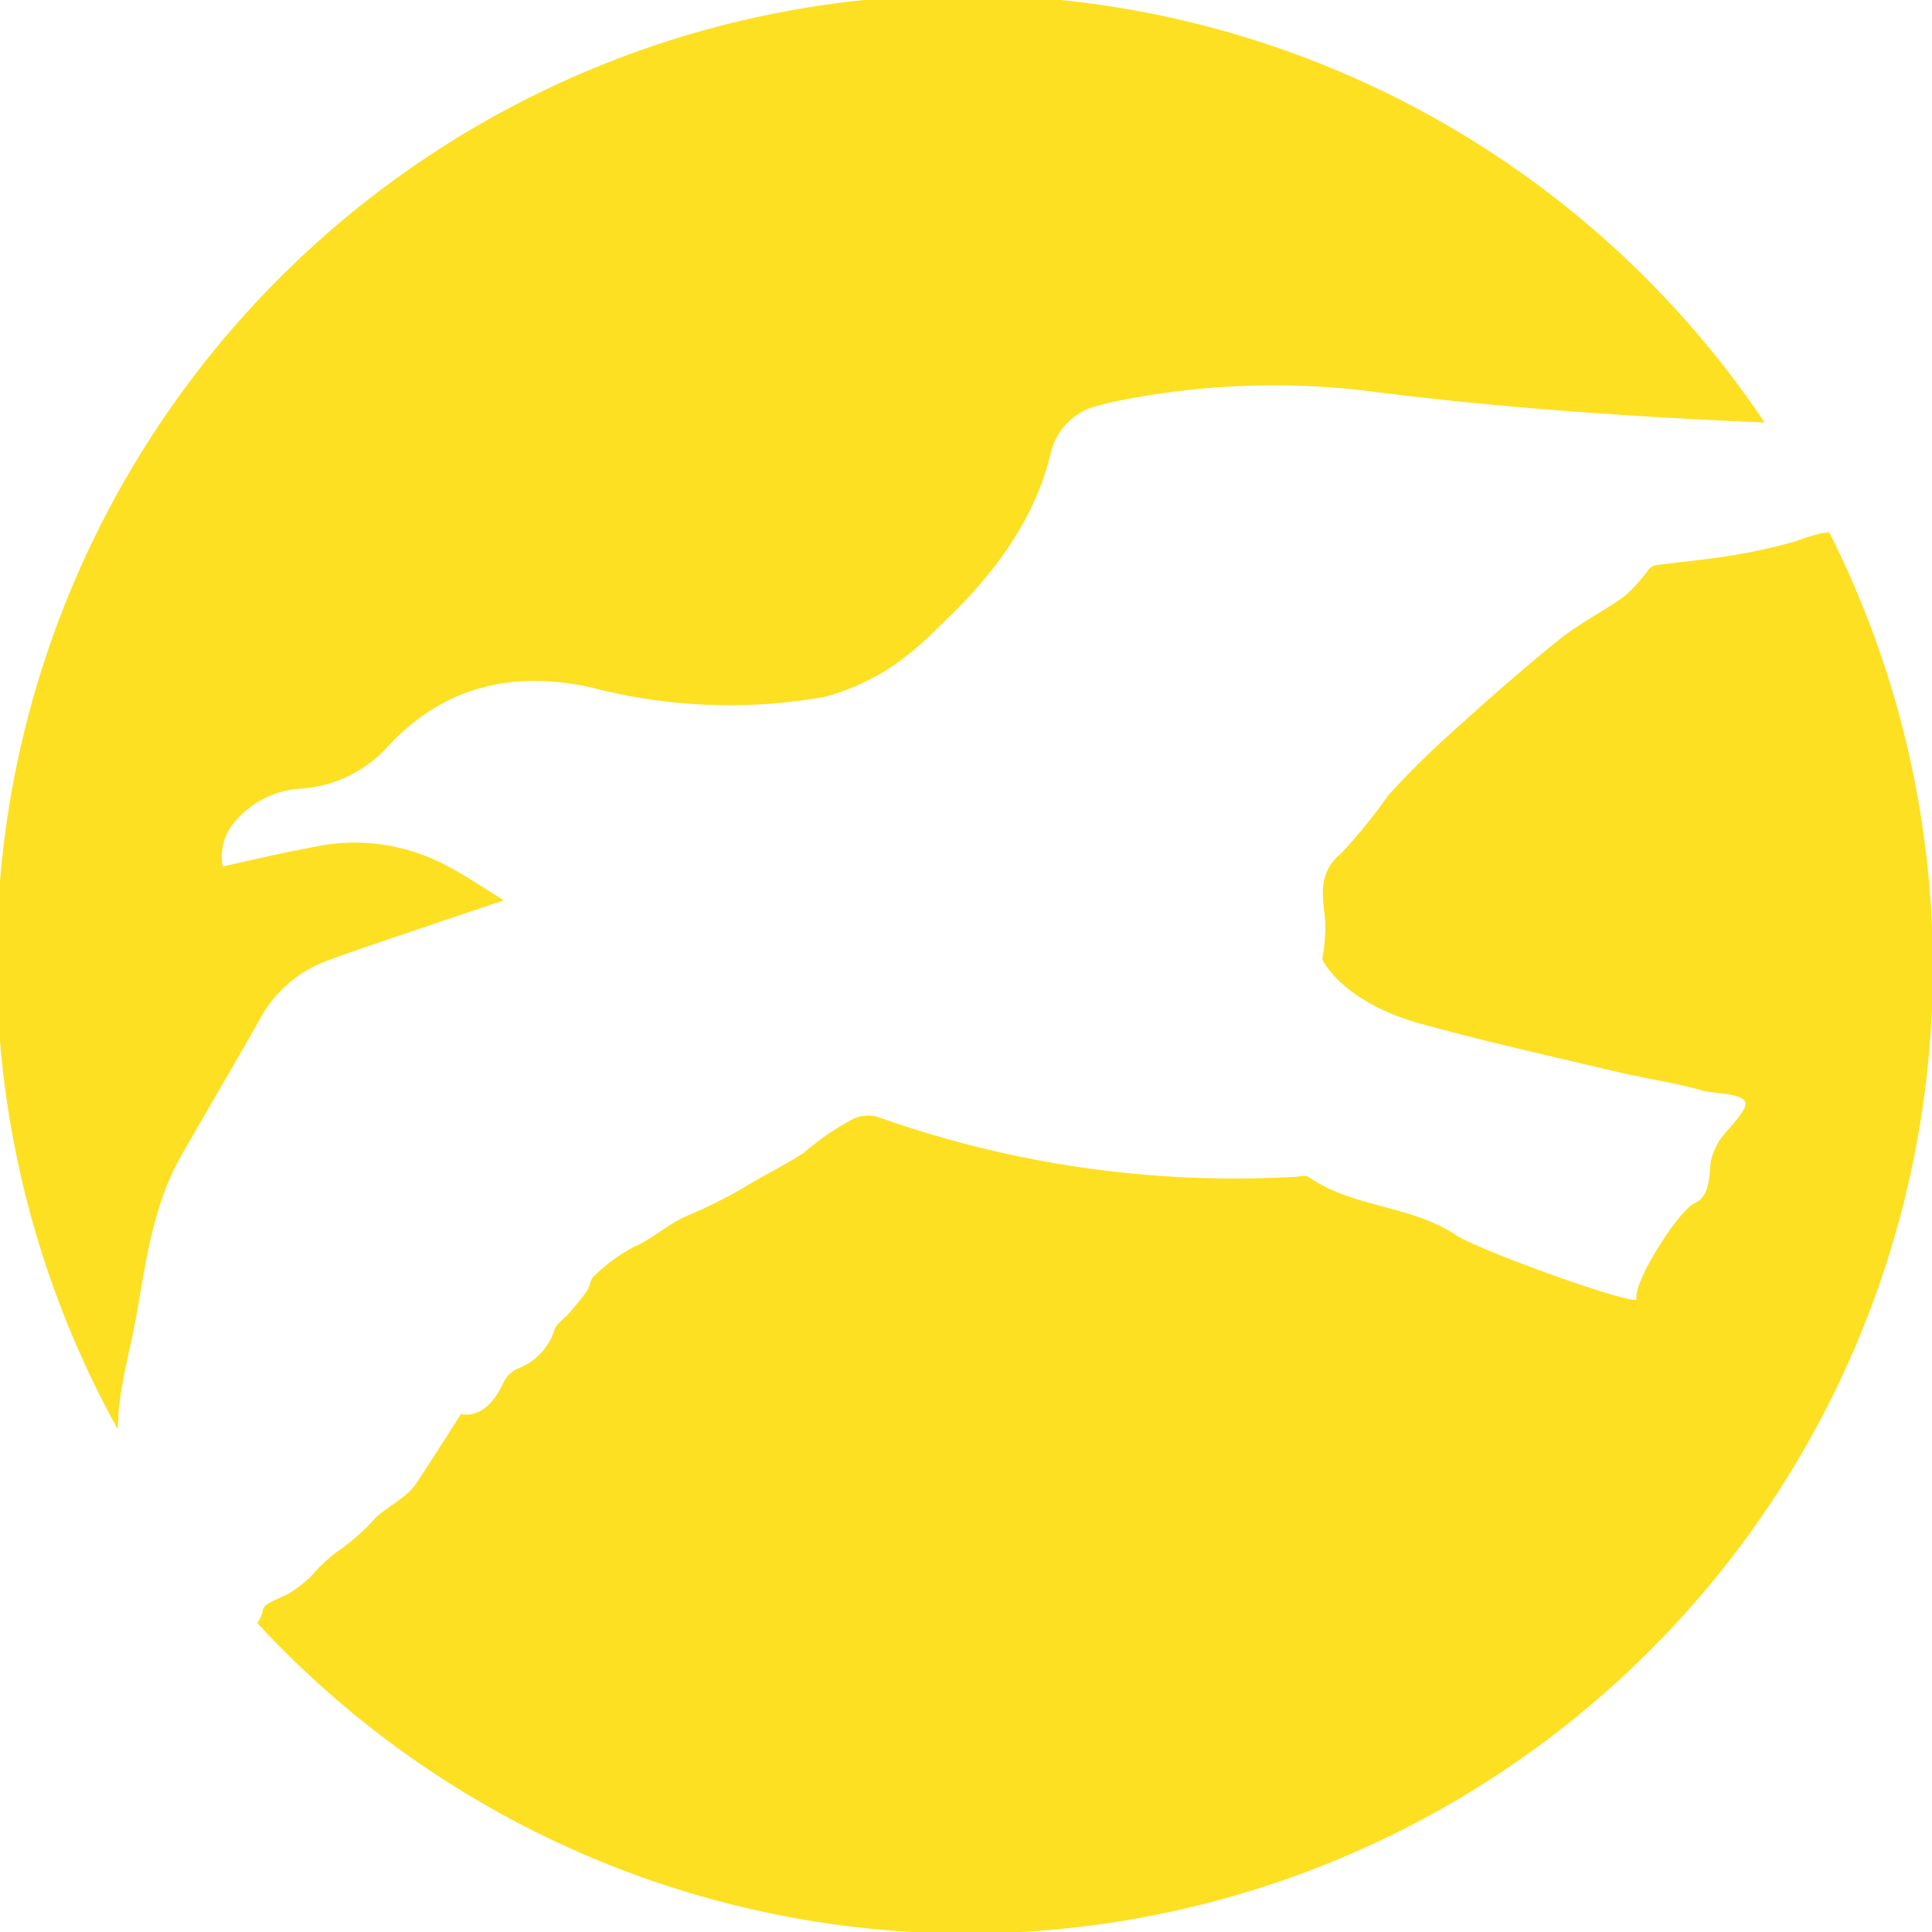
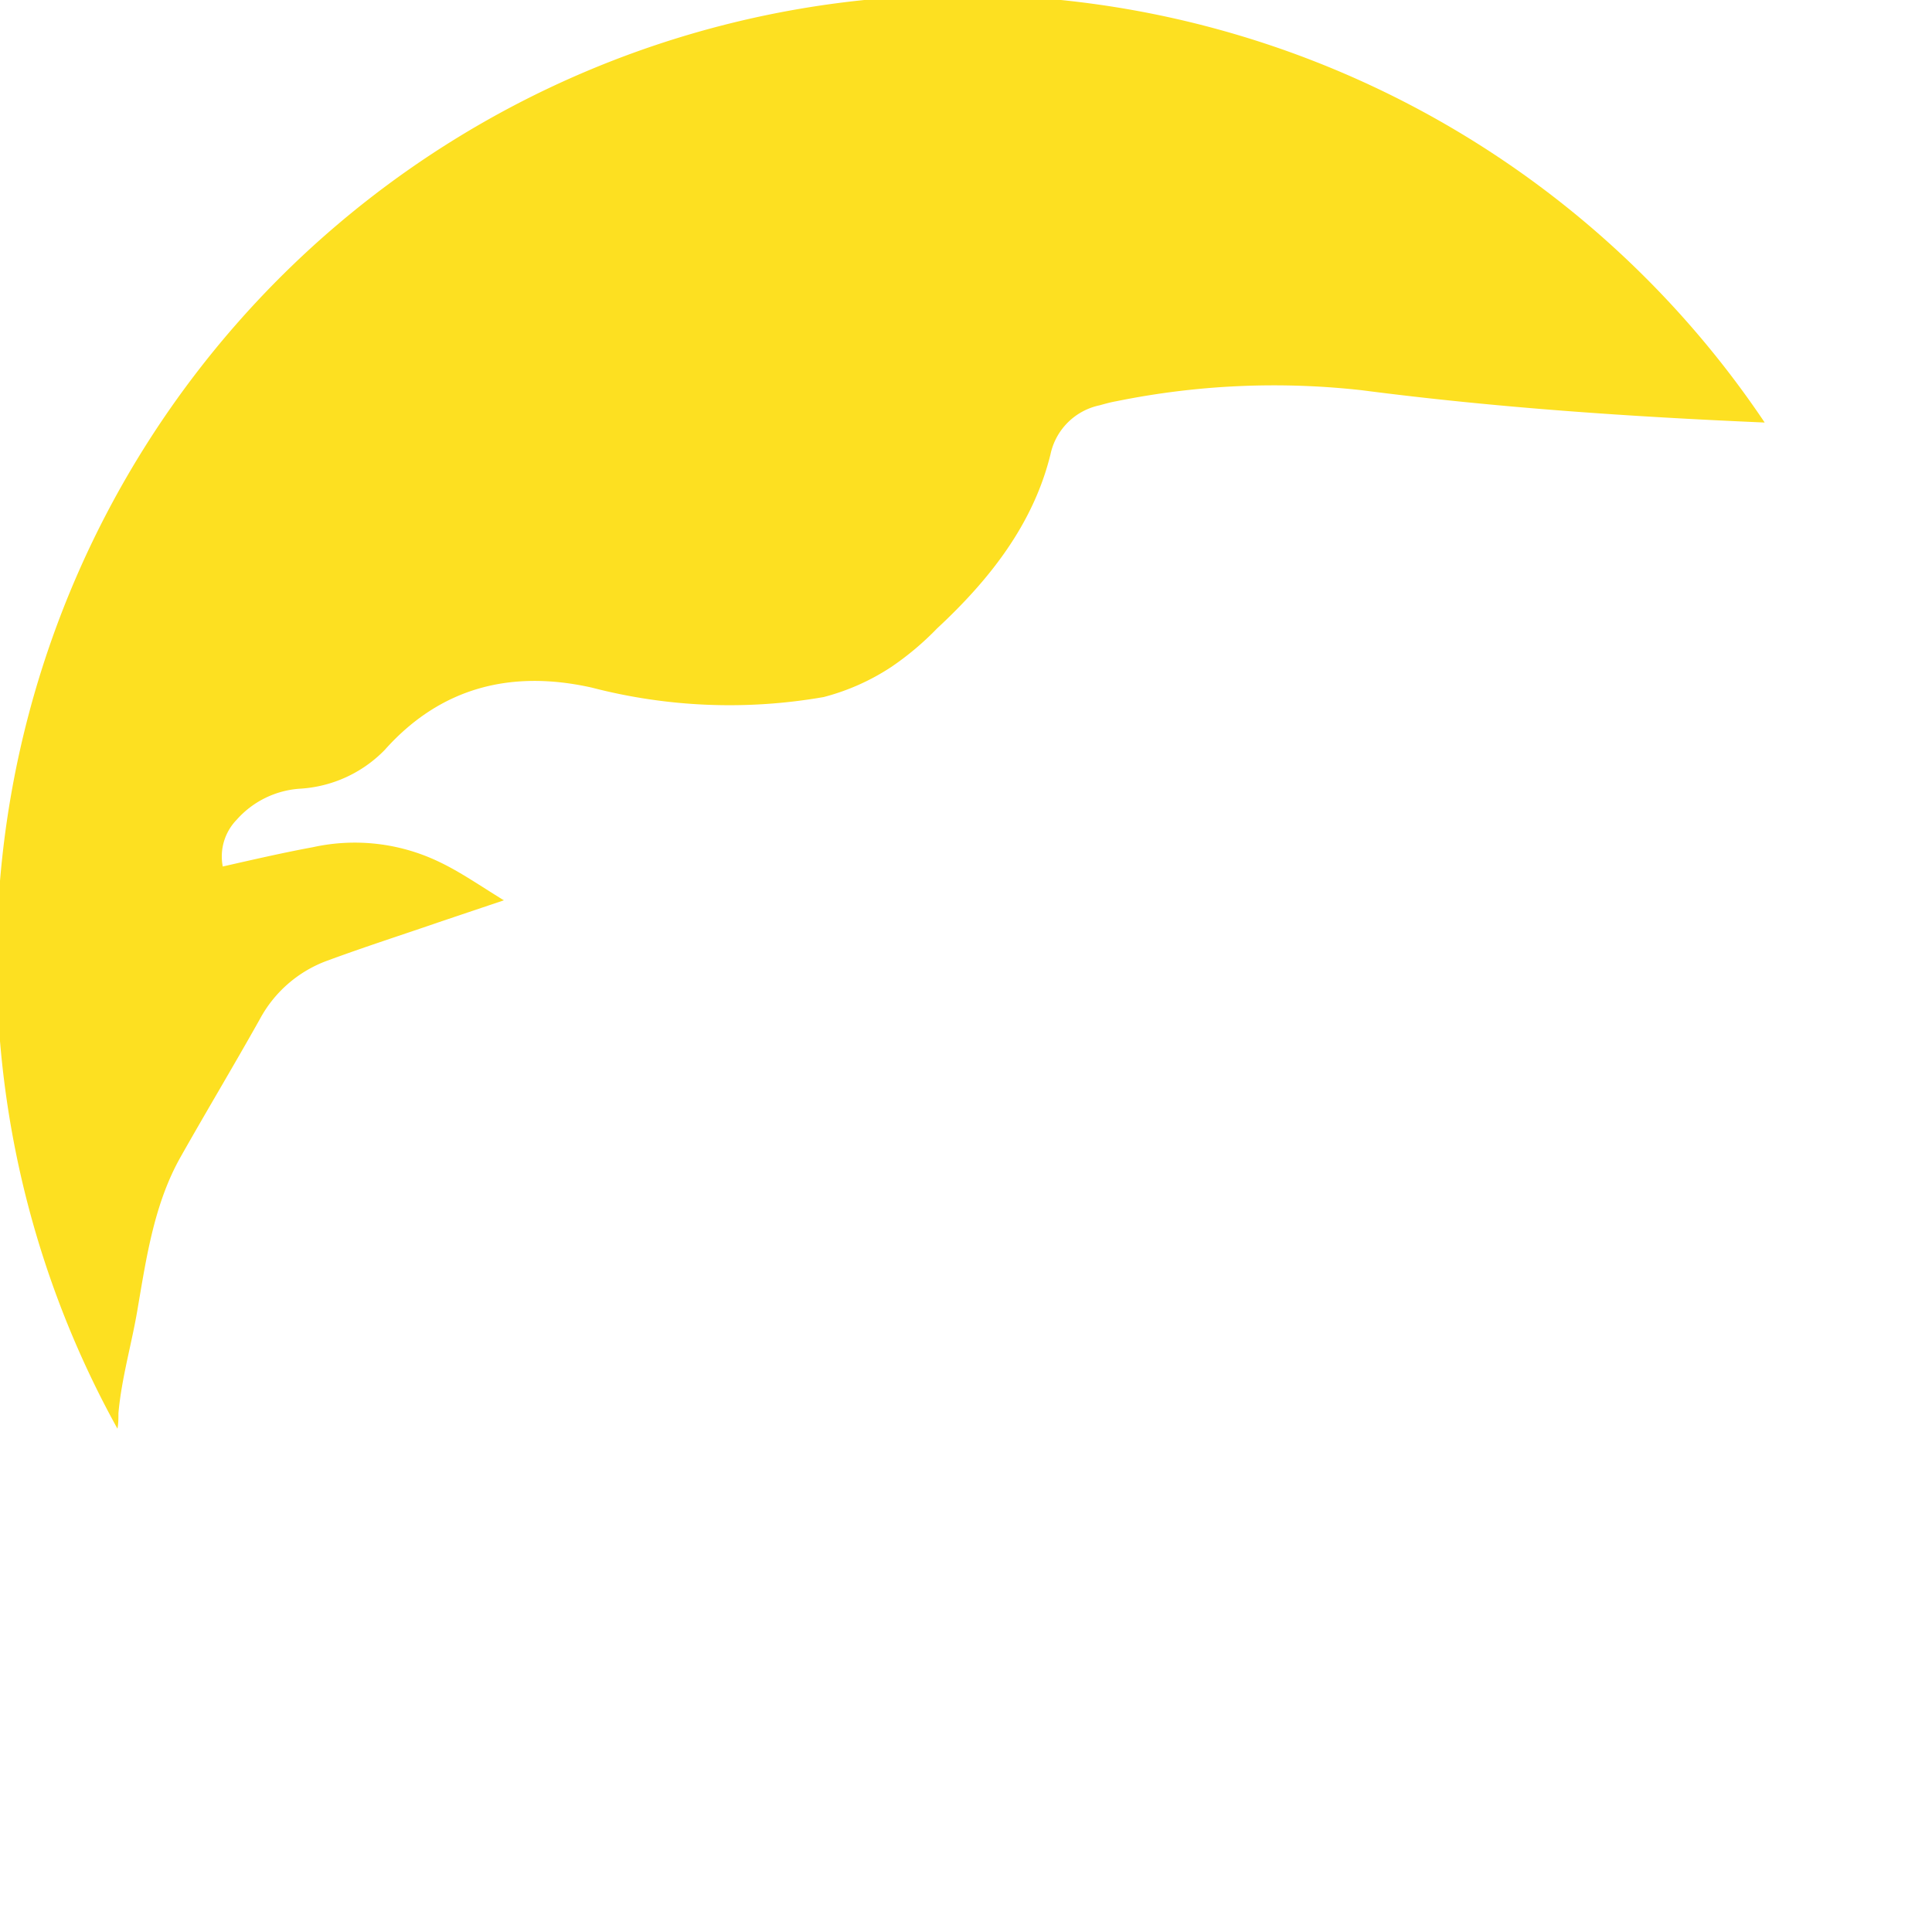
<svg xmlns="http://www.w3.org/2000/svg" viewBox="0 0 100 100">
  <defs>
    <style>.cls-1{fill:#fde021;}</style>
  </defs>
  <title>Icon_London_1</title>
  <g id="Layer_2" data-name="Layer 2">
    <g id="Layer_1-2" data-name="Layer 1">
-       <path class="cls-1" d="M13.61,83.31c.08-.38,1-.59,1.47-.91a7.74,7.74,0,0,0,1-.78,8.05,8.05,0,0,1,1.3-1.25,11.3,11.3,0,0,0,2.07-1.82c.64-.6,1.57-1,2.1-1.77.77-1.18,1.53-2.37,2.31-3.59.86.18,1.67-.43,2.21-1.66a1.49,1.49,0,0,1,.73-.69,3.19,3.19,0,0,0,1.9-2c.1-.33.5-.57.75-.86s.65-.76.93-1.16c.16-.24.17-.6.37-.77a8.73,8.73,0,0,1,2.06-1.51c1-.43,1.87-1.26,2.78-1.62A25.59,25.59,0,0,0,39,61.17c.88-.51,1.86-1,2.63-1.52a13.51,13.51,0,0,1,2.58-1.76,1.9,1.9,0,0,1,1.22-.08,55.09,55.09,0,0,0,21.44,3.11c.29,0,.67-.11.87,0,2.29,1.6,5.26,1.44,7.61,3,1,.71,8.65,3.49,9.36,3.36-.22-.91,2.21-4.66,3-5s.75-1.37.84-2.18a3.72,3.72,0,0,1,.31-.82c.24-.59,1.59-1.71,1.48-2.21s-1.67-.46-2.21-.62c-1.42-.41-2.9-.61-4.34-.95-3.46-.82-6.93-1.59-10.35-2.54-2.55-.72-4.29-2-5-3.3a10.12,10.12,0,0,0,.16-1.89c-.11-1.31-.47-2.54.84-3.62a28.76,28.76,0,0,0,2.43-3,45.5,45.5,0,0,1,3.35-3.31c1.79-1.62,3.6-3.22,5.49-4.74,1.06-.85,2.3-1.46,3.4-2.26a8.49,8.49,0,0,0,1.2-1.33.7.7,0,0,1,.35-.25c1.45-.19,2.9-.32,4.34-.57A29.48,29.48,0,0,0,93,28a10.34,10.34,0,0,1,1.27-.4l.41-.05A50,50,0,0,1,13.31,84,1.45,1.45,0,0,0,13.61,83.31Z" />
      <path class="cls-1" d="M70.5,20.2a40.92,40.92,0,0,0-12.73.57c-.29.05-.57.13-.86.21a3.29,3.29,0,0,0-2.54,2.55c-.9,3.63-3.17,6.49-5.87,9a15,15,0,0,1-2.38,2,11.7,11.7,0,0,1-3.49,1.55,28.33,28.33,0,0,1-12-.49c-4.11-.92-7.79-.06-10.72,3.23a6.67,6.67,0,0,1-4.34,2,4.8,4.8,0,0,0-3.32,1.61,2.73,2.73,0,0,0-.72,2.42c1.63-.37,3.15-.72,4.67-1a10.07,10.07,0,0,1,6.51.75c1.1.52,2.1,1.22,3.37,2l-3.21,1.08c-2,.69-4,1.33-6,2.07a6.49,6.49,0,0,0-3.42,3c-1.34,2.39-2.75,4.74-4.1,7.13S7.59,65,7.13,67.7c-.3,1.82-.84,3.62-1,5.45,0,.27,0,.53-.05.8A50,50,0,0,1,91.34,21.87C84.38,21.57,77.43,21.1,70.5,20.2Z" />
    </g>
  </g>
</svg>